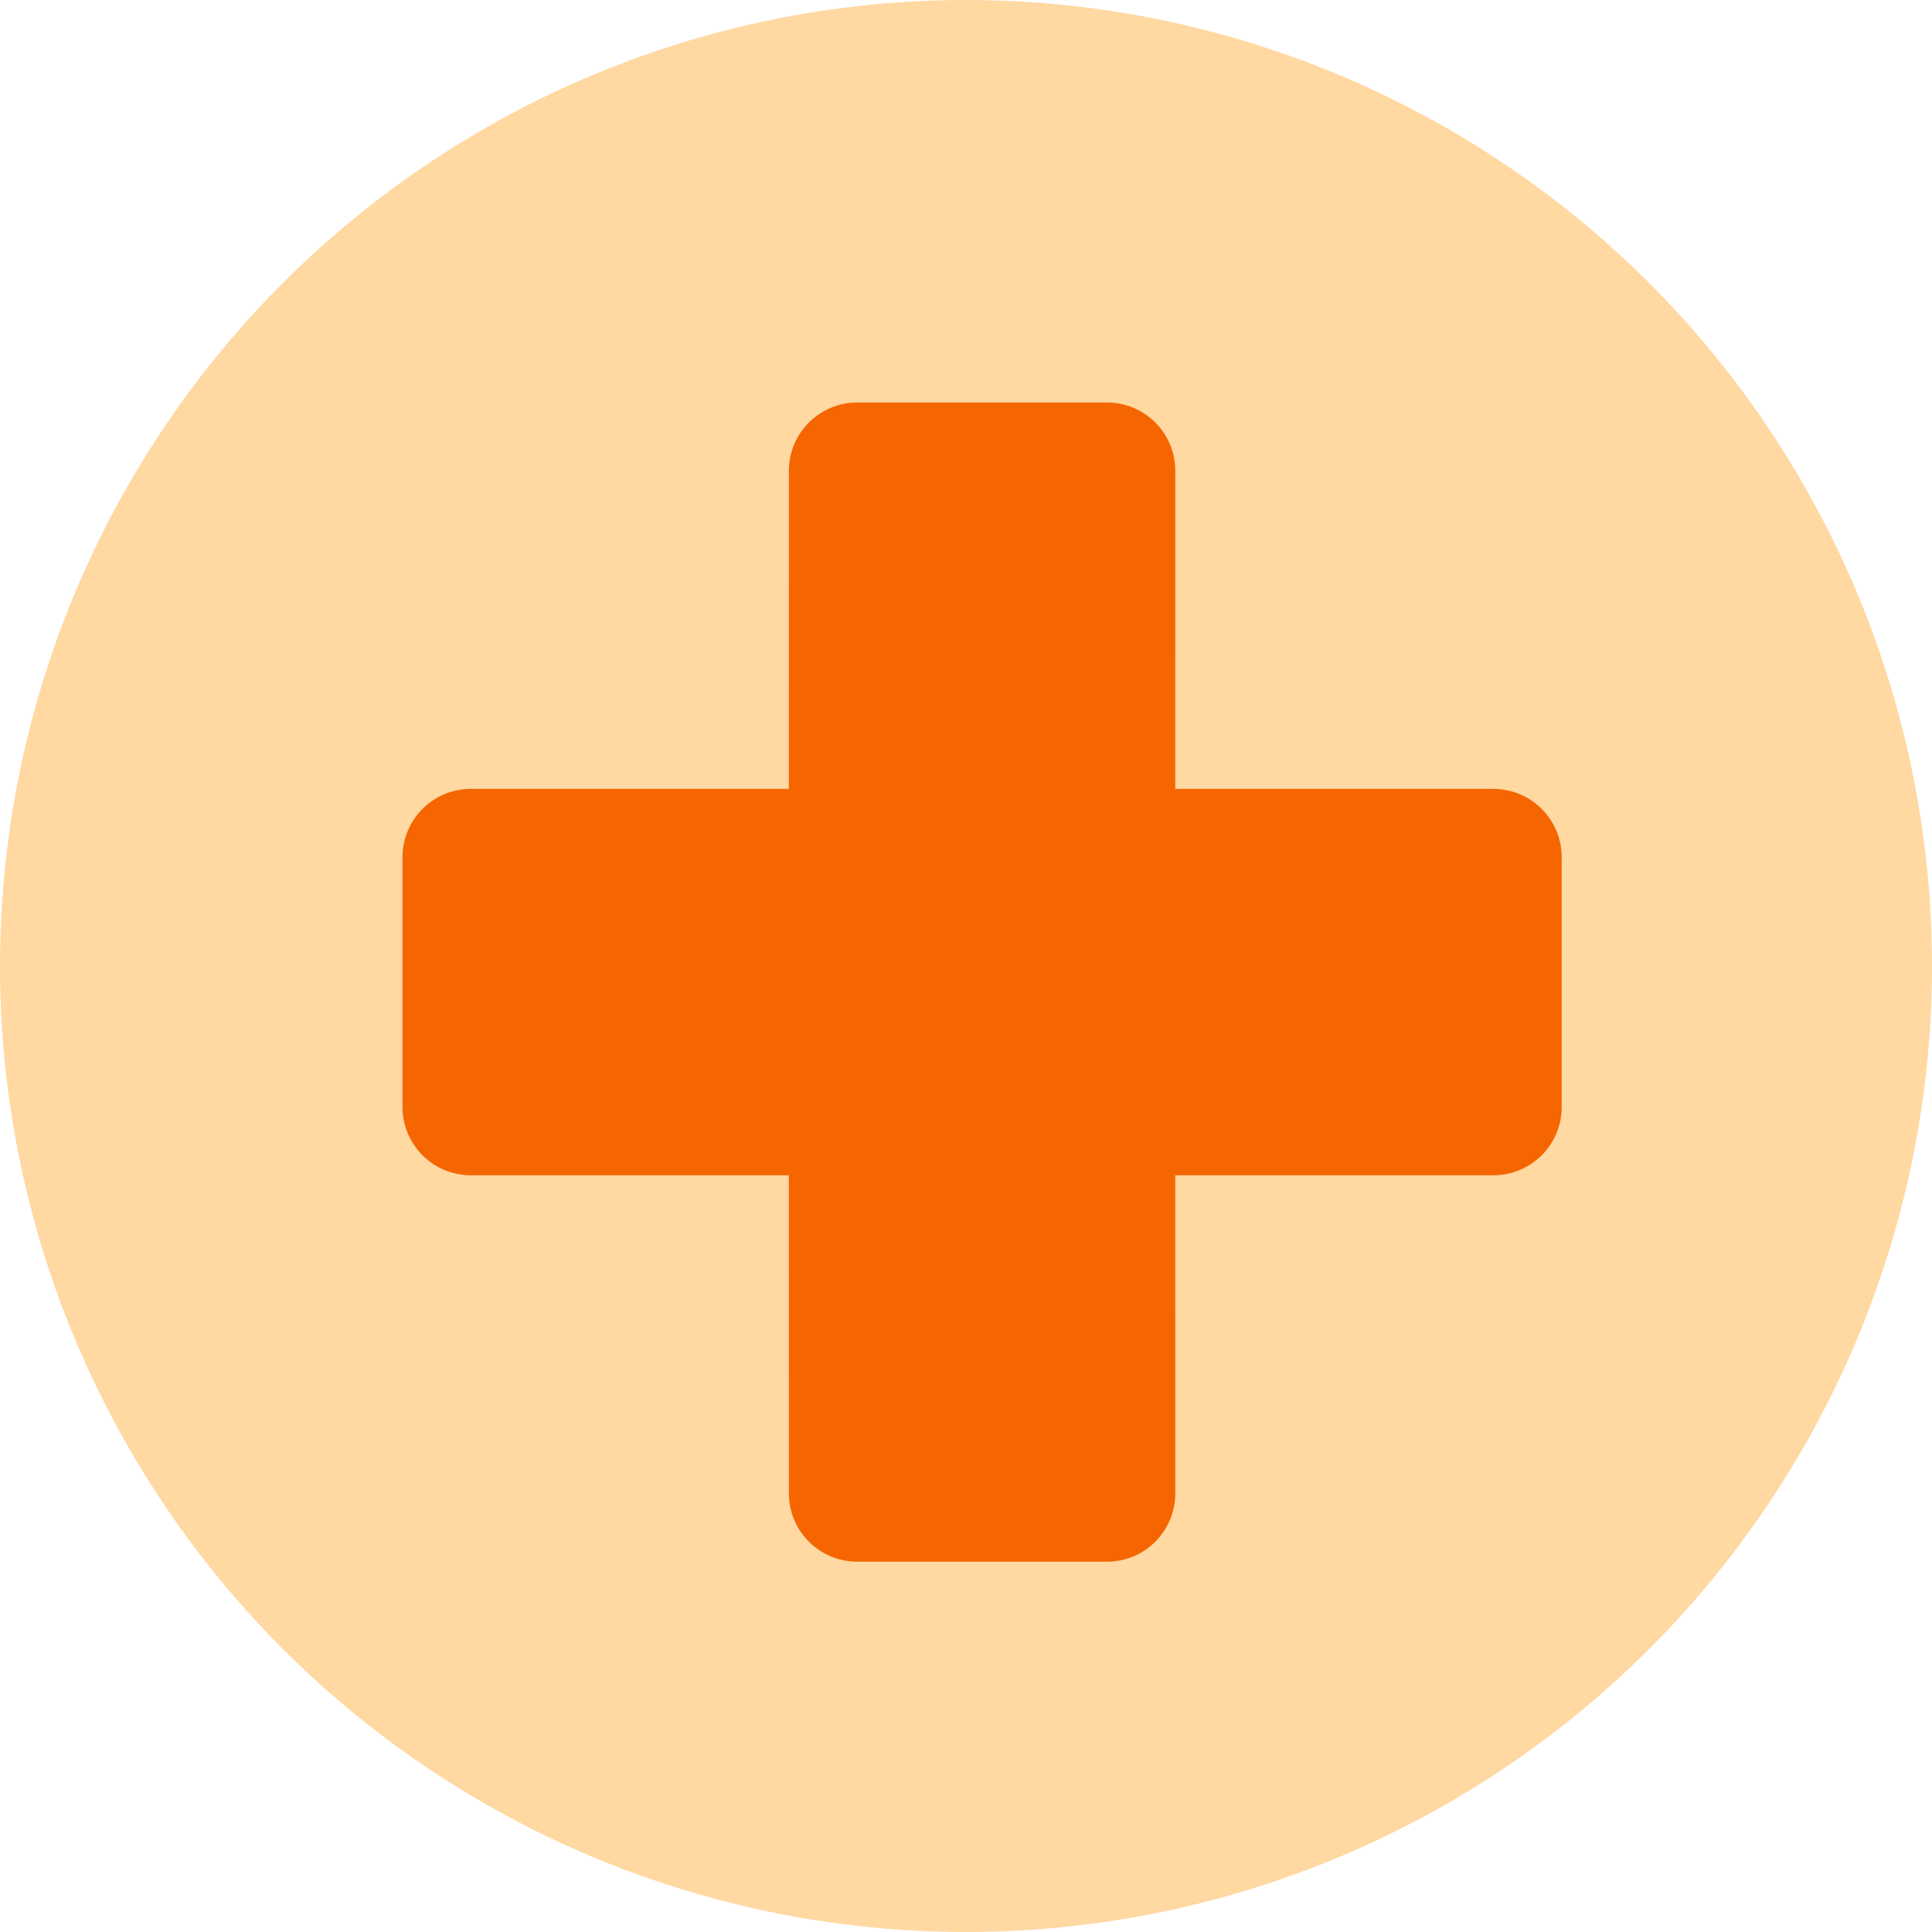
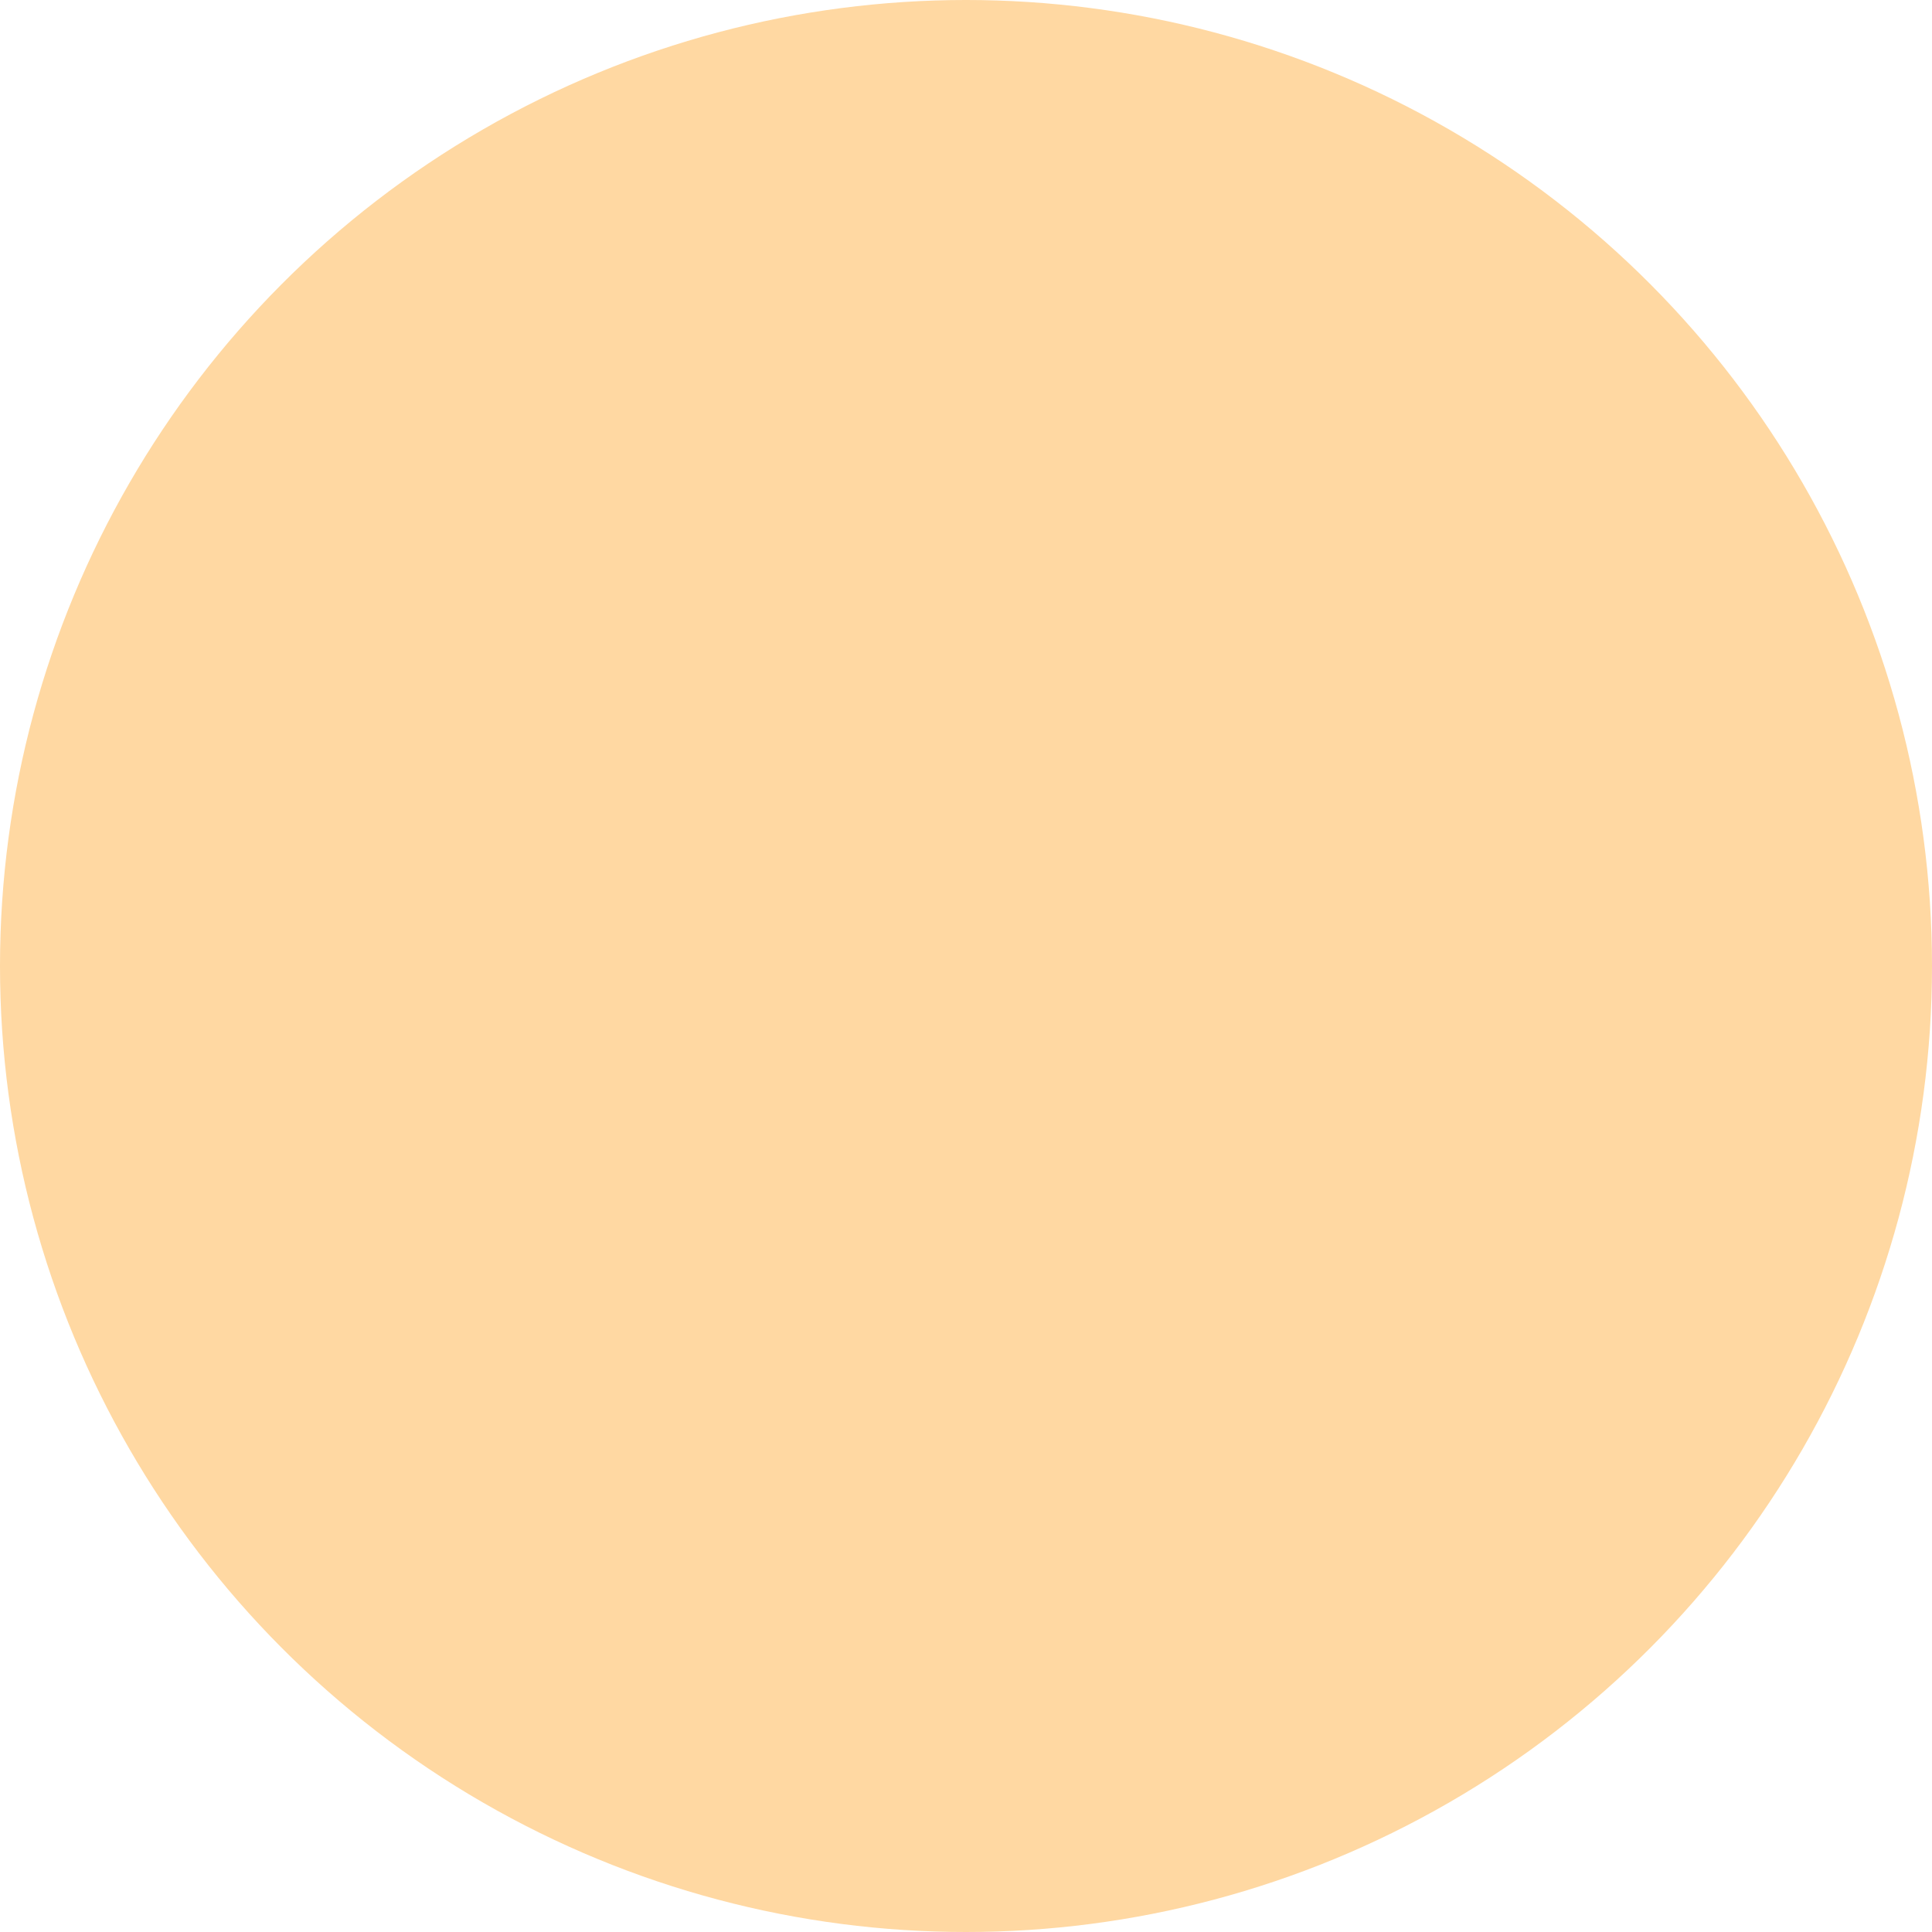
<svg xmlns="http://www.w3.org/2000/svg" width="40px" height="40px" viewBox="0 0 40 40" version="1.1">
  <title>CA1FD49D-702B-484F-BEFD-27BD72A4A161@3x</title>
  <g id="Page-1" stroke="none" stroke-width="1" fill="none" fill-rule="evenodd">
    <g id="Category-Icons" transform="translate(-660, -2720)">
      <g id="Group-56" transform="translate(660, 2720)">
        <circle id="Oval" fill="#FFD8A2" cx="20" cy="20" r="20" />
-         <path d="M22.919,8.333 C23.7,8.333 24.333,8.967 24.333,9.748 L24.332,16.333 L30.919,16.333 C31.7,16.333 32.333,16.967 32.333,17.748 L32.333,22.919 C32.333,23.7 31.7,24.333 30.919,24.333 L24.332,24.333 L24.333,30.919 C24.333,31.7 23.7,32.333 22.919,32.333 L17.748,32.333 C16.967,32.333 16.333,31.7 16.333,30.919 L16.332,24.333 L9.748,24.333 C8.967,24.333 8.333,23.7 8.333,22.919 L8.333,17.748 C8.333,16.967 8.967,16.333 9.748,16.333 L16.332,16.333 L16.333,9.748 C16.333,8.967 16.967,8.333 17.748,8.333 L22.919,8.333 Z" id="Combined-Shape" fill="#F56600" />
      </g>
    </g>
  </g>
</svg>